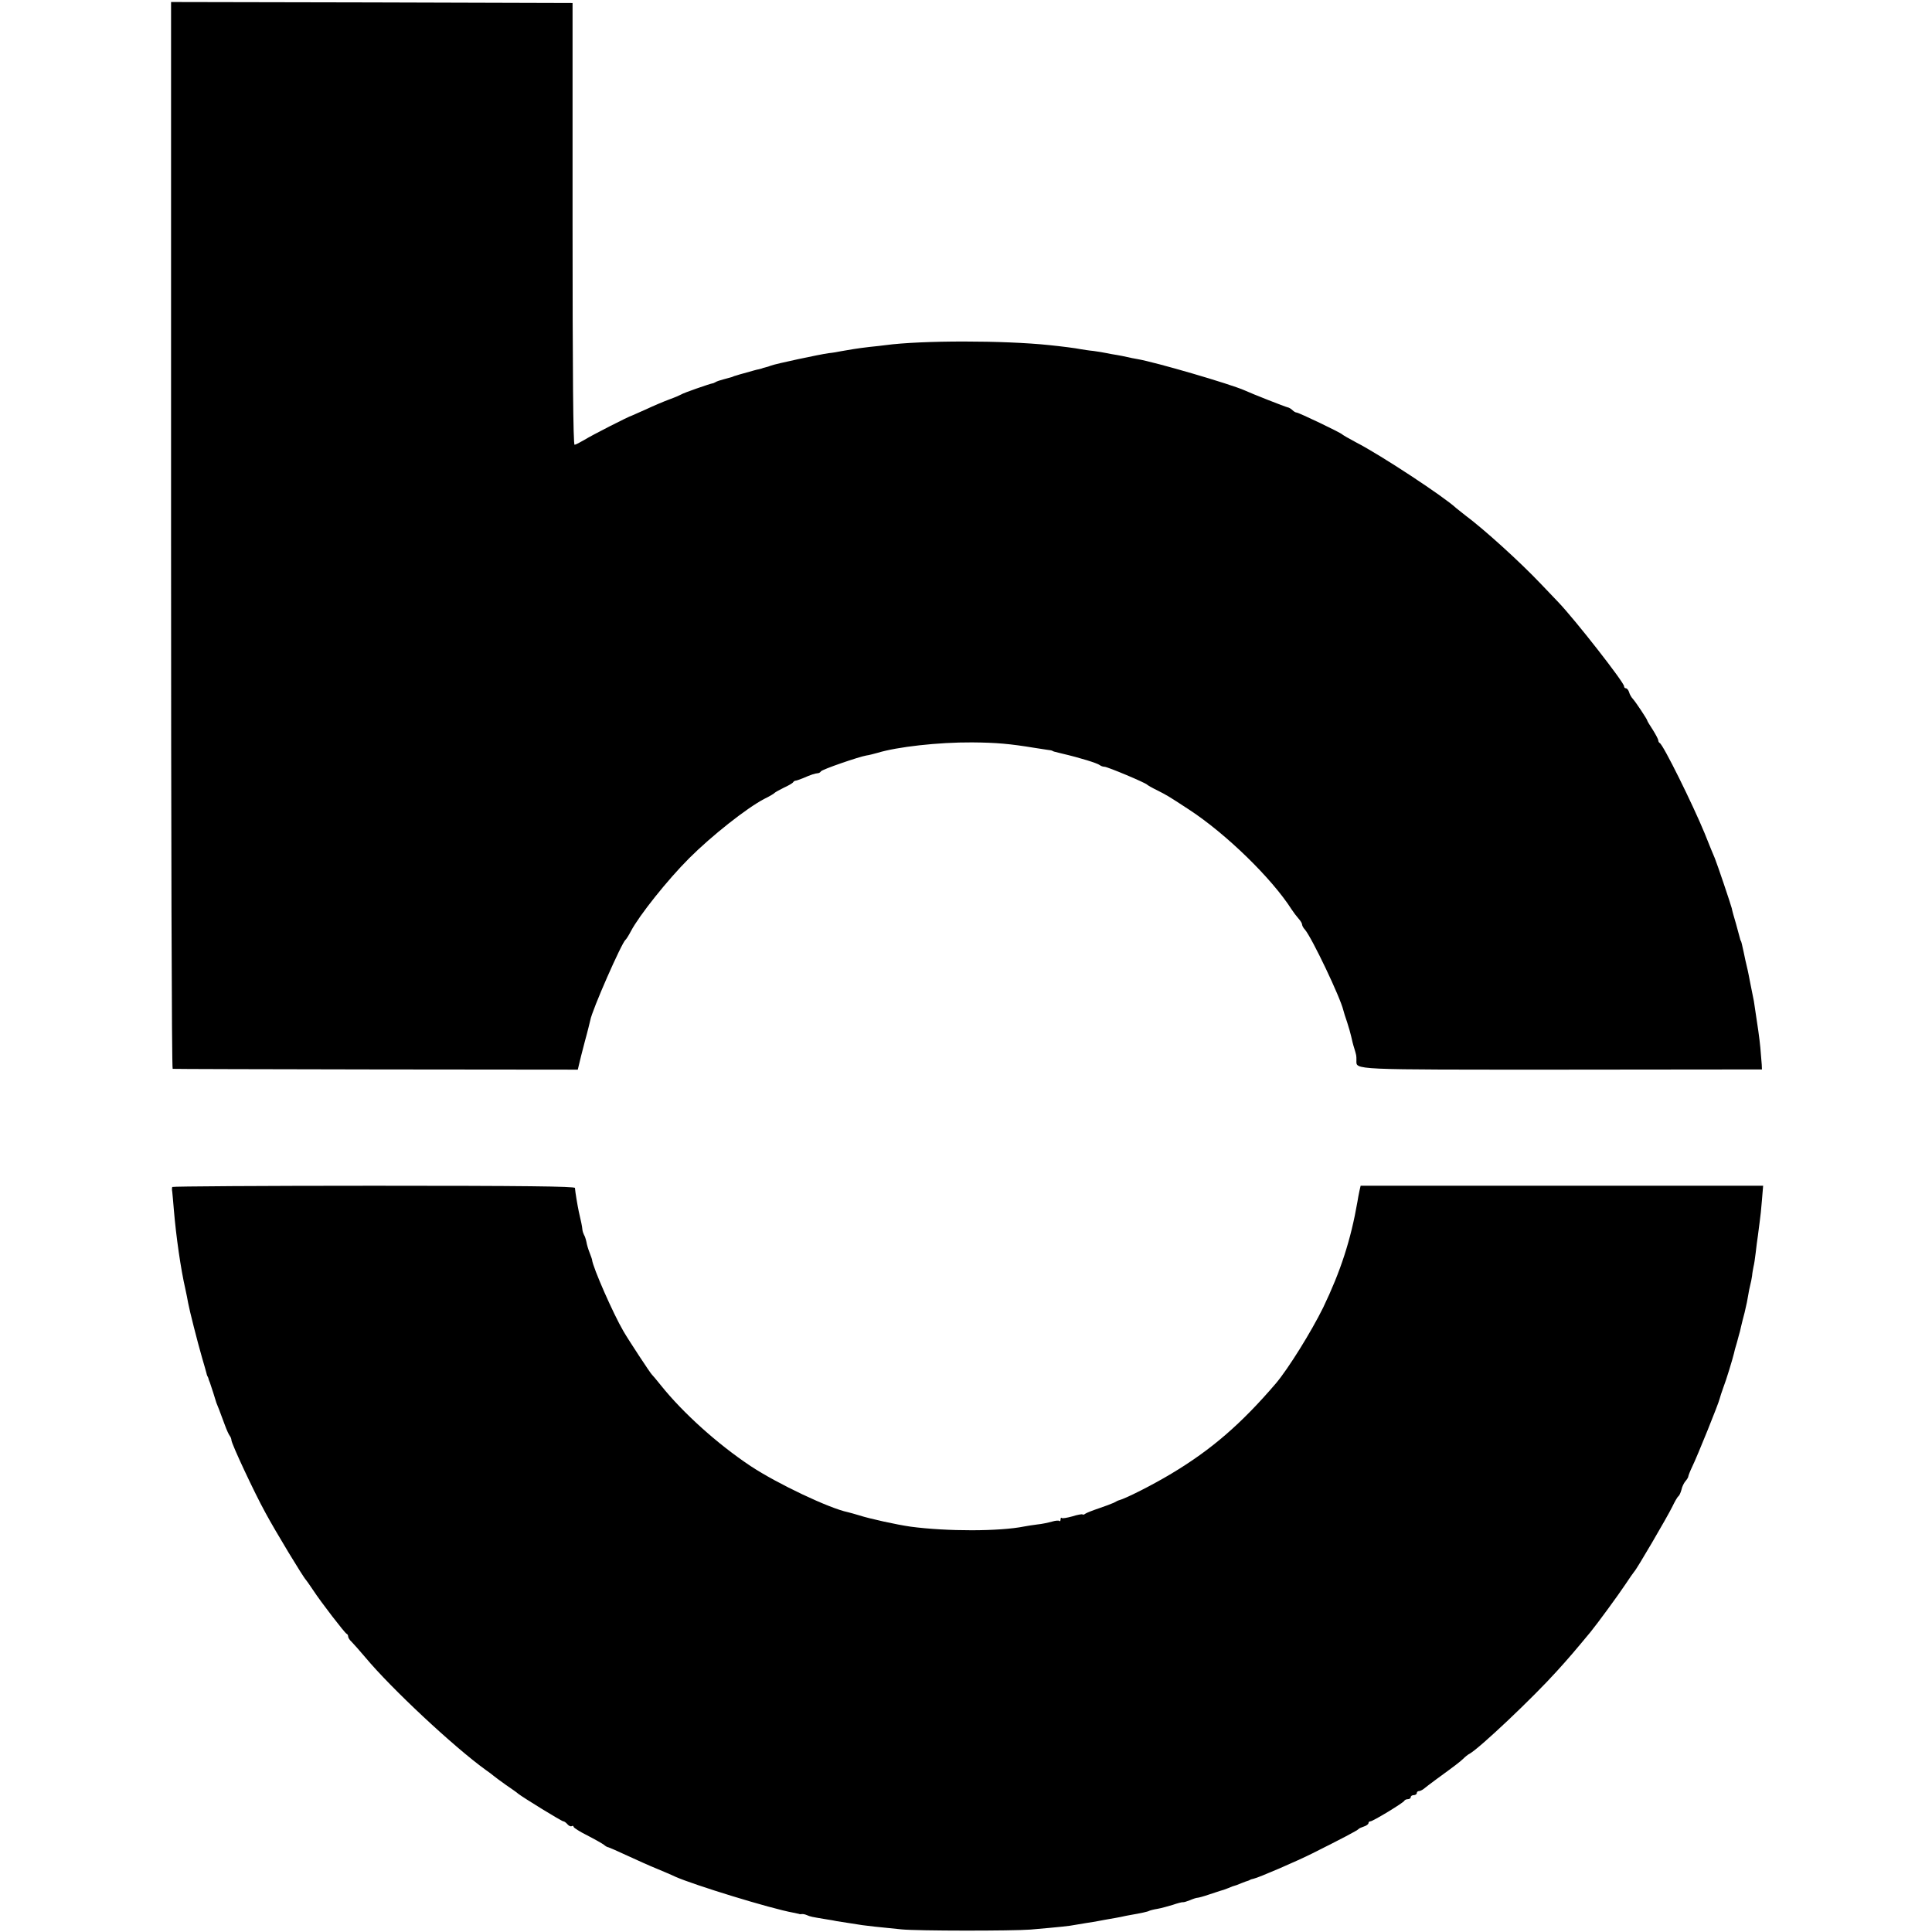
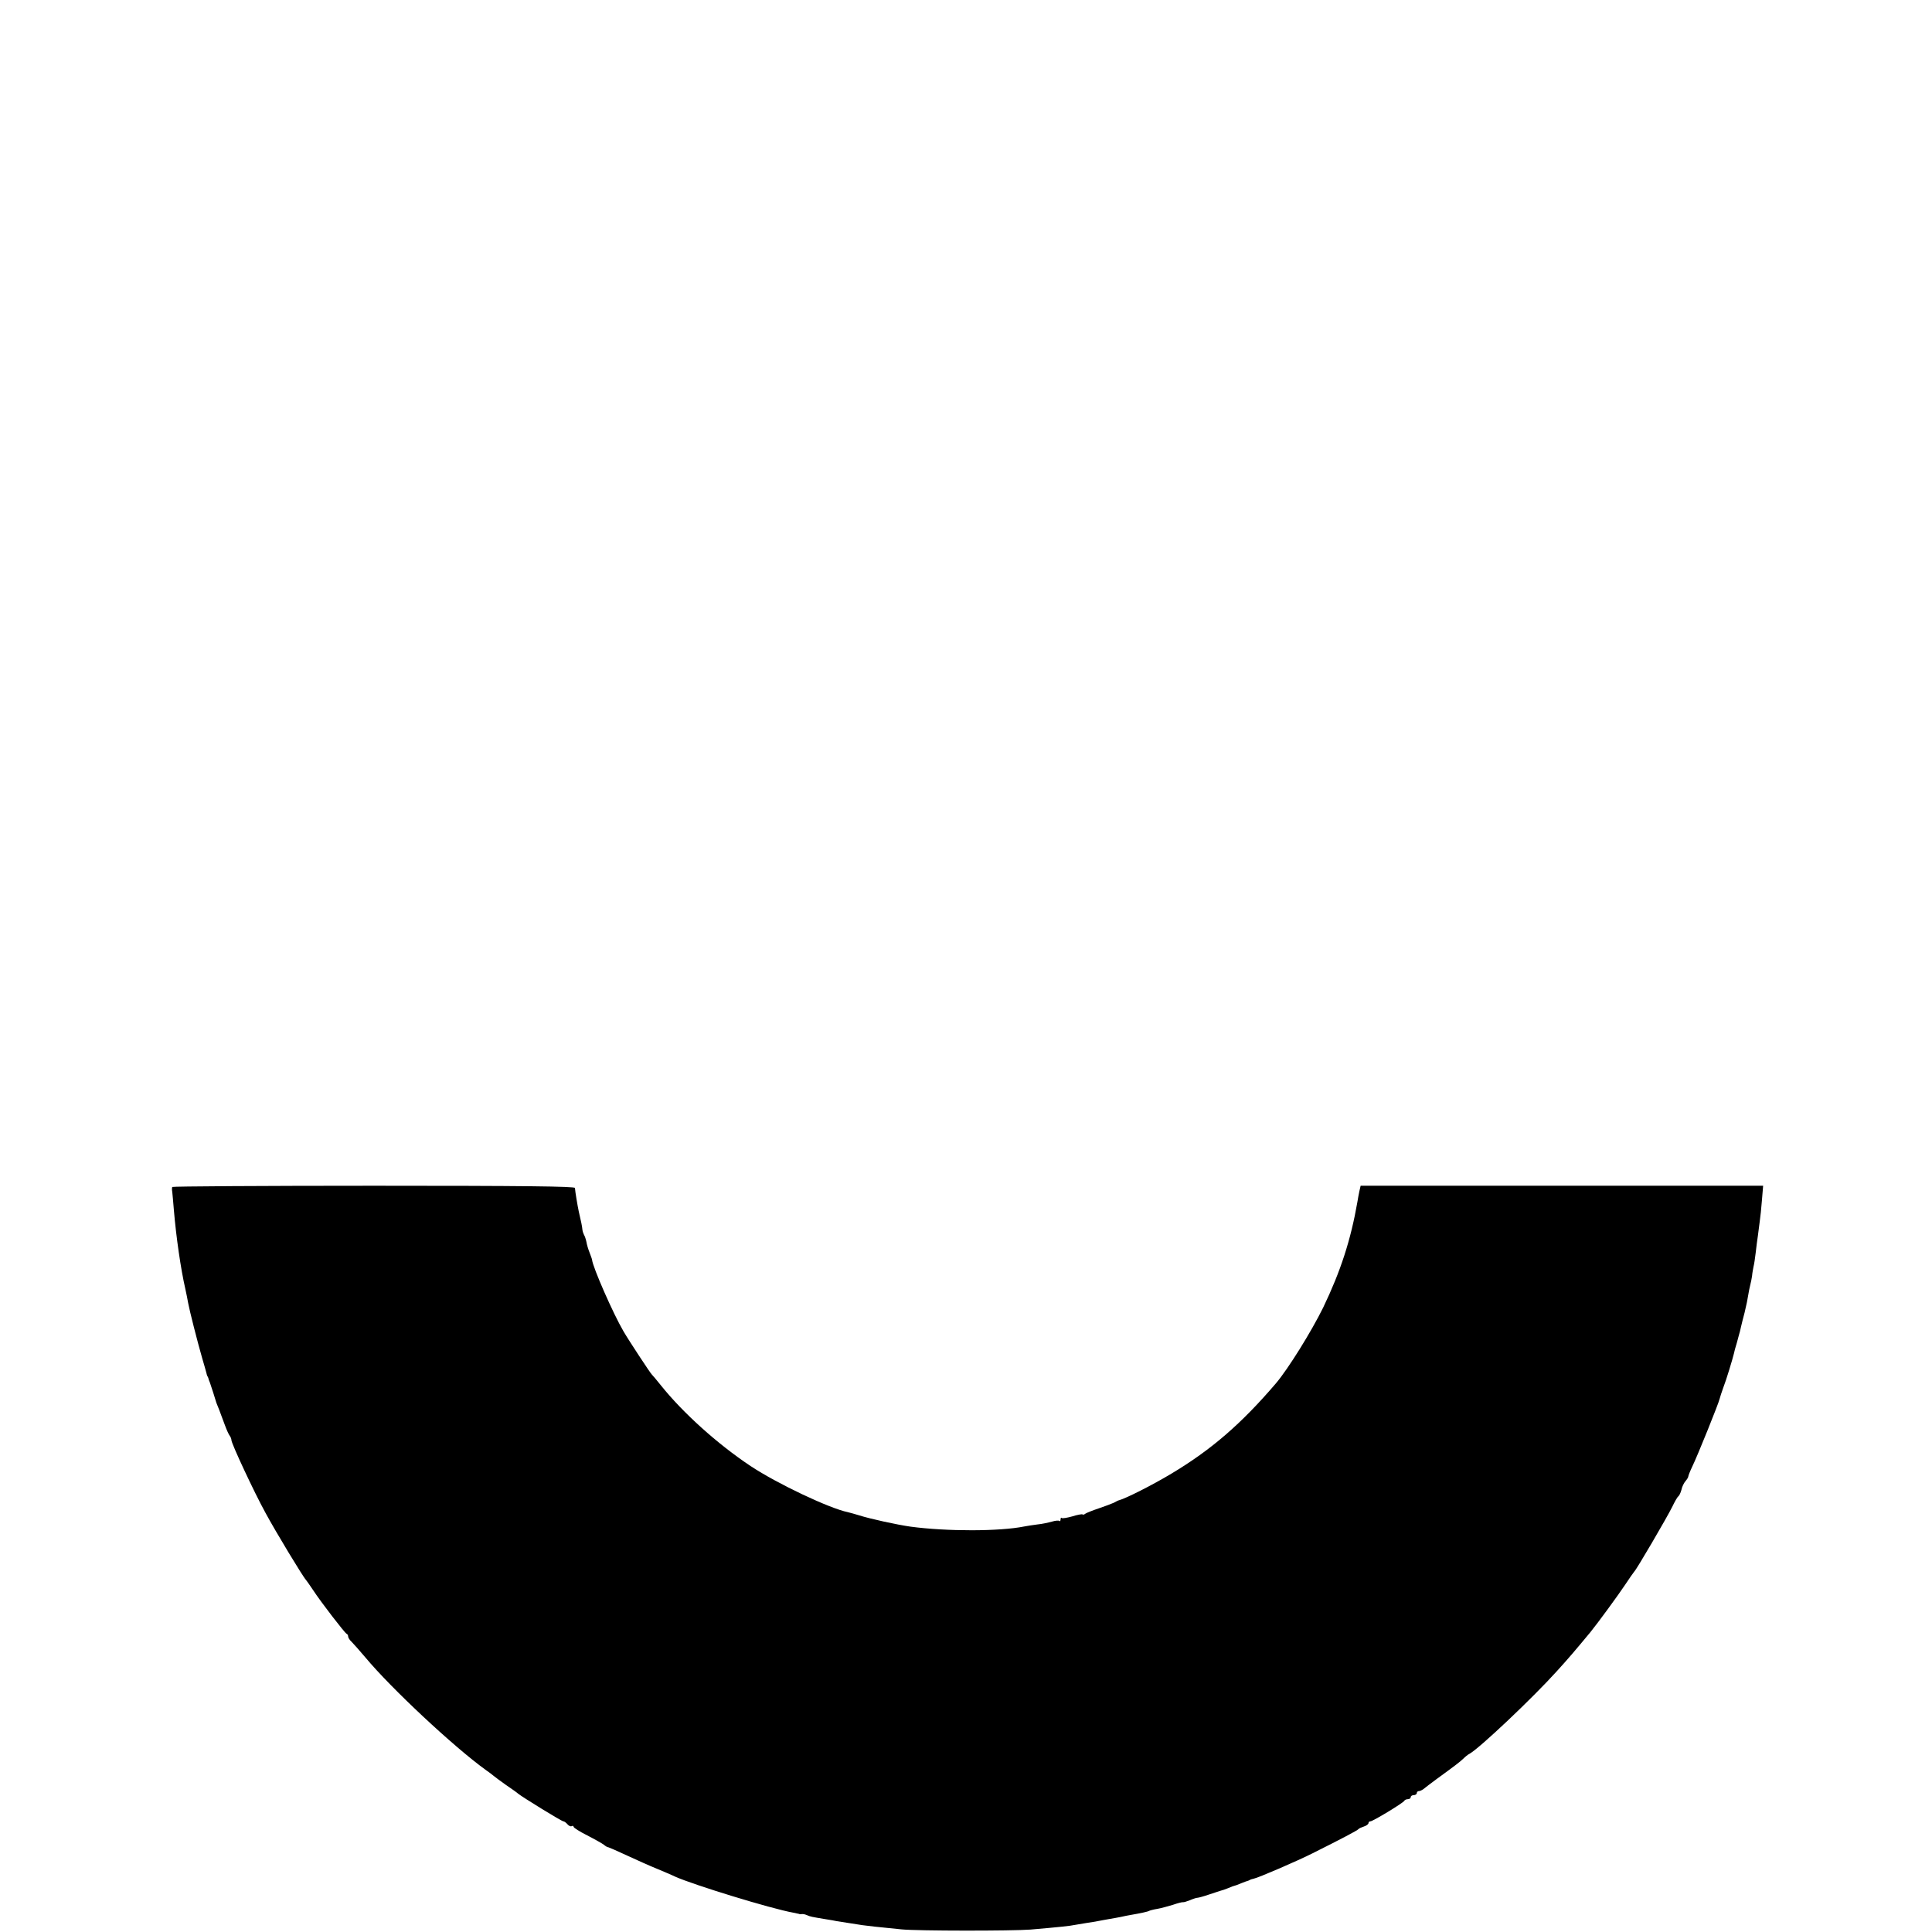
<svg xmlns="http://www.w3.org/2000/svg" version="1.0" width="960pt" height="960pt" viewBox="0 0 960 960" preserveAspectRatio="xMidYMid meet">
  <g transform="translate(0,960) scale(0.1,-0.1)" fill="#000000" stroke="none">
-     <path d="M850 6940 c0 -1457 3 -2650 8 -2651 4 -1 458 -2 1010 -3 l1003 -1 6 25 c3 14 16 66 29 115 14 50 25 97 27 105 8 49 156 385 175 400 4 3 16 22 27 43 41 78 182 255 289 362 113 113 287 250 373 295 27 13 50 27 53 31 3 3 23 14 45 25 22 10 43 22 46 27 3 5 9 8 13 8 3 0 21 6 38 13 36 16 58 23 72 24 5 0 12 4 15 9 6 10 190 73 226 79 11 1 36 8 55 13 98 30 302 53 470 52 123 -1 188 -7 310 -27 25 -4 54 -8 65 -10 11 -1 21 -3 23 -4 3 -3 8 -5 47 -14 94 -22 177 -48 190 -58 5 -4 15 -8 23 -8 15 0 203 -79 212 -89 3 -3 25 -16 50 -28 49 -25 50 -25 160 -97 183 -120 409 -340 508 -495 9 -14 25 -35 34 -45 10 -11 18 -24 18 -30 0 -5 6 -17 14 -25 35 -41 176 -337 191 -401 2 -8 10 -35 19 -60 8 -25 17 -56 20 -70 3 -14 9 -40 15 -58 11 -37 11 -36 11 -61 0 -48 -36 -46 1021 -46 l994 1 -1 24 c-1 14 -4 52 -7 85 -5 51 -11 92 -32 230 -2 11 -6 31 -9 45 -3 14 -8 39 -11 55 -3 17 -8 41 -11 55 -9 39 -15 63 -20 90 -3 14 -7 32 -9 40 -2 8 -4 15 -5 15 -1 0 -3 7 -5 15 -2 8 -11 40 -19 70 -9 30 -19 65 -21 77 -6 23 -71 216 -84 248 -5 11 -28 67 -51 125 -58 141 -206 441 -223 448 -4 2 -7 8 -7 13 0 5 -12 28 -27 52 -15 23 -28 44 -28 47 -1 7 -58 93 -72 108 -6 6 -15 21 -18 32 -3 11 -11 20 -16 20 -5 0 -9 4 -9 10 0 19 -242 329 -327 418 -15 16 -53 56 -84 88 -107 113 -286 275 -379 344 -18 14 -38 30 -44 35 -61 57 -377 265 -498 327 -34 18 -65 36 -68 39 -7 9 -217 109 -227 109 -5 0 -14 5 -21 12 -6 6 -17 13 -24 14 -13 3 -174 66 -213 84 -69 31 -445 141 -535 156 -14 2 -36 7 -50 10 -14 3 -36 8 -50 10 -14 2 -36 6 -50 9 -14 3 -44 8 -66 11 -23 2 -53 7 -65 9 -24 5 -95 14 -154 20 -226 24 -637 24 -815 0 -14 -2 -50 -6 -80 -9 -60 -7 -101 -14 -140 -21 -14 -3 -42 -8 -63 -10 -44 -6 -265 -53 -287 -62 -8 -3 -19 -7 -25 -8 -5 -1 -12 -3 -15 -4 -3 -2 -12 -4 -20 -6 -8 -1 -35 -9 -60 -16 -25 -7 -48 -13 -52 -15 -5 -1 -10 -3 -13 -4 -5 -3 -6 -3 -50 -15 -16 -4 -34 -10 -40 -14 -5 -3 -12 -6 -15 -6 -13 -2 -146 -48 -155 -55 -5 -3 -32 -15 -60 -25 -27 -10 -79 -32 -115 -49 -36 -16 -67 -30 -70 -31 -14 -3 -200 -98 -235 -120 -22 -13 -45 -25 -50 -25 -7 0 -10 362 -10 1098 l0 1097 -998 3 -997 2 0 -2650z" />
    <path d="M856 3702 c-2 -4 -2 -15 0 -25 1 -10 5 -51 8 -90 11 -131 34 -292 57 -392 5 -22 11 -53 14 -70 6 -34 46 -192 70 -275 9 -30 18 -62 20 -70 2 -8 4 -16 5 -17 2 -2 3 -6 5 -10 1 -5 4 -15 8 -23 5 -14 29 -88 32 -100 1 -3 7 -18 14 -35 6 -16 19 -50 28 -75 9 -25 20 -49 25 -55 4 -5 8 -15 8 -21 0 -17 113 -259 168 -359 51 -95 190 -324 202 -335 3 -3 18 -25 35 -50 39 -60 158 -214 167 -218 5 -2 8 -8 8 -14 0 -6 8 -18 18 -27 9 -9 39 -43 67 -76 129 -155 442 -447 599 -560 16 -11 33 -24 40 -30 6 -5 34 -26 61 -45 28 -19 55 -38 60 -43 24 -19 216 -137 224 -137 5 0 14 -7 21 -15 7 -8 16 -12 21 -9 5 3 9 1 9 -3 0 -5 30 -24 68 -43 37 -19 74 -40 82 -46 8 -7 18 -13 23 -13 4 -1 46 -19 95 -42 48 -22 114 -52 147 -65 33 -14 74 -31 90 -39 92 -41 475 -159 587 -179 13 -3 25 -5 28 -6 3 -2 9 -2 14 -1 5 1 16 -1 25 -5 18 -8 25 -9 91 -20 25 -4 50 -8 57 -10 11 -2 64 -10 128 -20 29 -4 73 -9 195 -21 79 -8 551 -8 640 -1 151 13 196 18 220 23 14 2 41 7 60 10 19 3 46 7 60 10 14 3 39 7 55 10 17 3 41 7 55 10 14 3 36 8 50 10 47 8 84 16 90 20 4 2 22 7 41 10 19 3 53 13 77 20 23 8 46 14 50 13 4 -1 20 4 35 10 16 7 32 12 37 12 5 0 31 7 57 16 26 9 53 17 58 19 6 1 23 7 38 13 16 7 30 12 32 12 2 0 16 5 32 12 15 6 31 12 36 13 4 2 8 3 10 5 1 1 9 3 17 5 22 4 219 89 292 126 142 71 222 113 228 120 3 4 15 9 27 13 13 4 23 12 23 17 0 5 4 9 10 9 12 0 164 92 168 102 2 4 10 8 18 8 8 0 14 5 14 10 0 6 7 10 15 10 8 0 15 5 15 10 0 6 5 10 10 10 6 0 16 5 23 10 7 6 37 29 67 51 92 67 113 83 131 100 9 9 23 21 32 25 53 31 314 278 433 410 61 67 92 104 166 193 36 44 139 185 173 236 22 33 42 62 45 65 11 9 165 273 189 322 13 27 26 50 31 53 4 3 11 17 15 32 3 16 13 35 20 43 7 8 14 19 14 23 0 4 9 27 20 50 25 51 132 316 136 337 2 8 10 33 18 55 14 35 46 141 53 170 1 6 7 30 15 55 7 25 13 50 15 55 1 6 7 30 13 55 7 25 14 54 16 65 3 11 8 36 11 55 3 19 8 44 11 55 3 11 7 31 9 45 1 14 5 34 7 45 3 11 8 43 11 70 3 28 8 66 11 85 2 19 7 51 9 70 3 19 8 67 11 106 l6 72 -1000 0 -1000 0 -6 -26 c-3 -15 -8 -39 -10 -54 -33 -190 -84 -346 -170 -525 -59 -120 -174 -305 -235 -377 -172 -201 -321 -330 -520 -449 -95 -57 -226 -123 -260 -132 -3 0 -14 -6 -25 -12 -11 -5 -45 -18 -75 -28 -30 -10 -60 -22 -66 -26 -6 -5 -13 -7 -15 -4 -3 2 -26 -2 -51 -10 -25 -7 -49 -11 -52 -8 -3 4 -6 0 -6 -7 0 -7 -3 -11 -6 -8 -3 4 -20 2 -37 -3 -18 -5 -50 -12 -72 -14 -22 -3 -51 -7 -65 -10 -124 -25 -385 -25 -565 -1 -70 10 -202 39 -255 56 -19 6 -45 13 -57 16 -92 19 -350 141 -483 229 -164 109 -336 264 -445 400 -22 28 -43 52 -46 55 -7 6 -115 170 -141 215 -51 87 -152 317 -156 355 0 3 -6 19 -12 35 -7 17 -14 41 -16 54 -3 14 -8 29 -12 35 -3 6 -7 17 -8 26 -1 15 -7 43 -18 90 -6 28 -18 99 -19 117 0 8 -253 11 -999 11 -549 0 -1000 -3 -1002 -6z" />
  </g>
</svg>